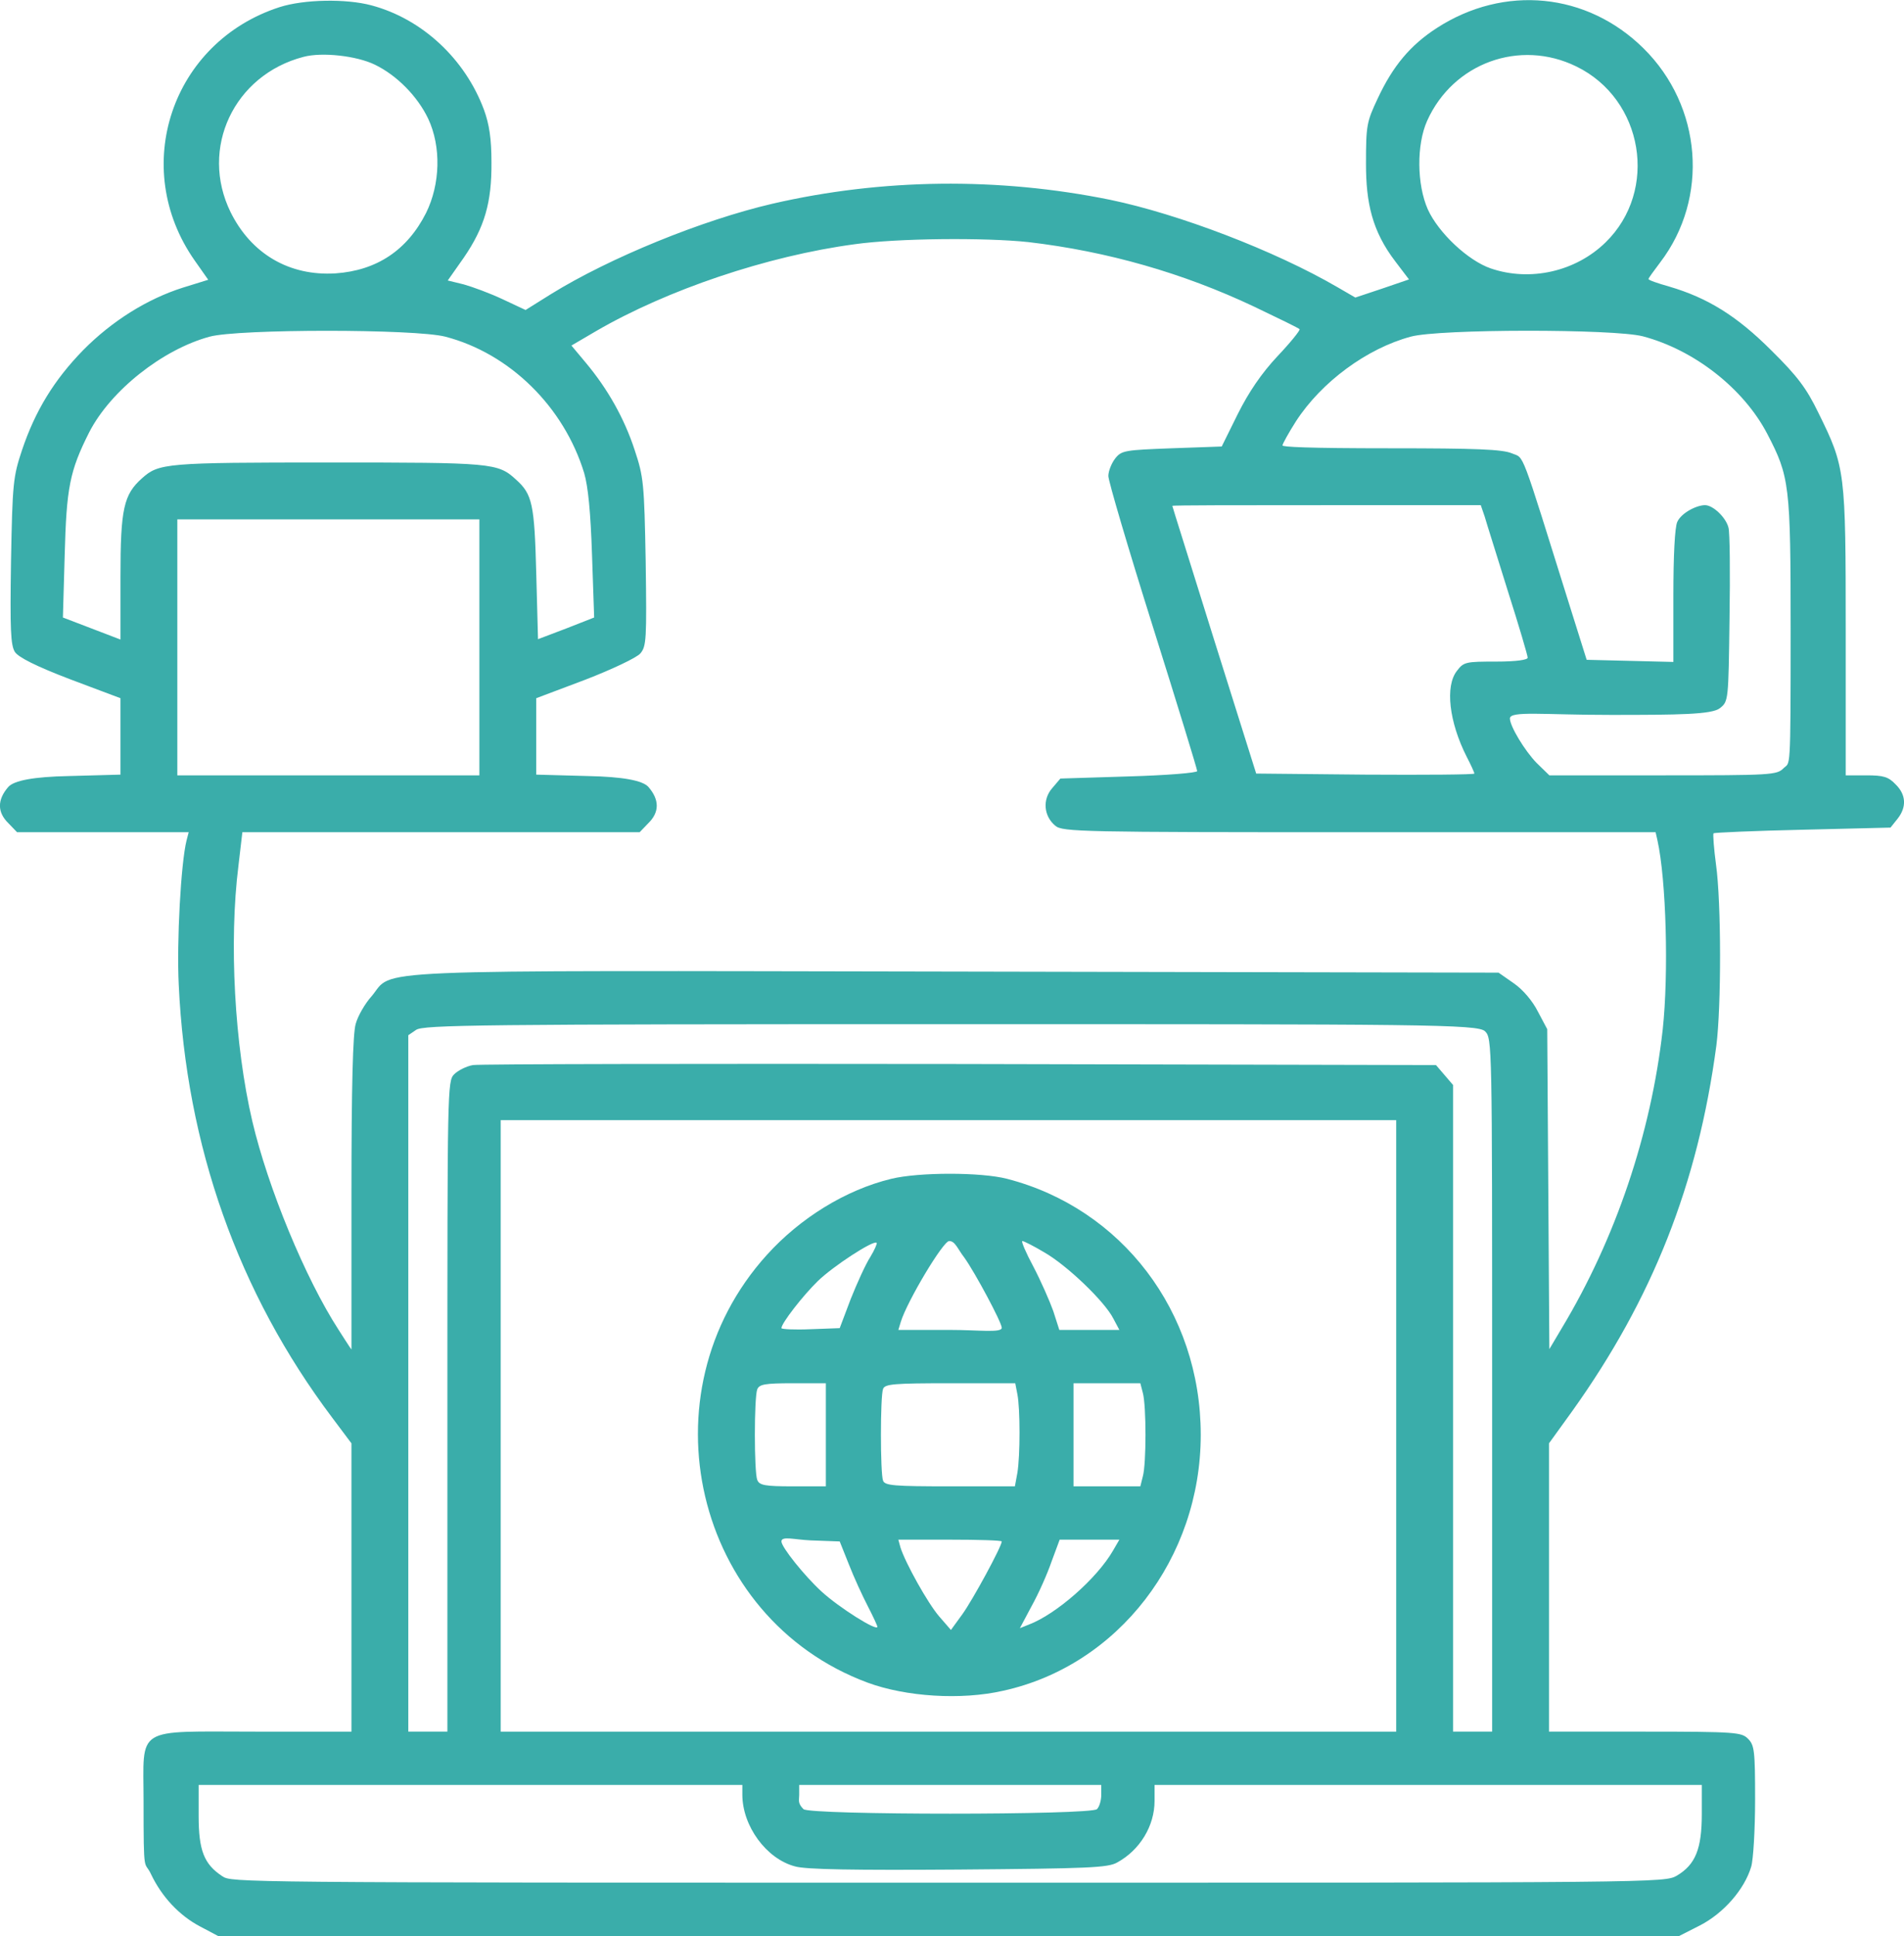
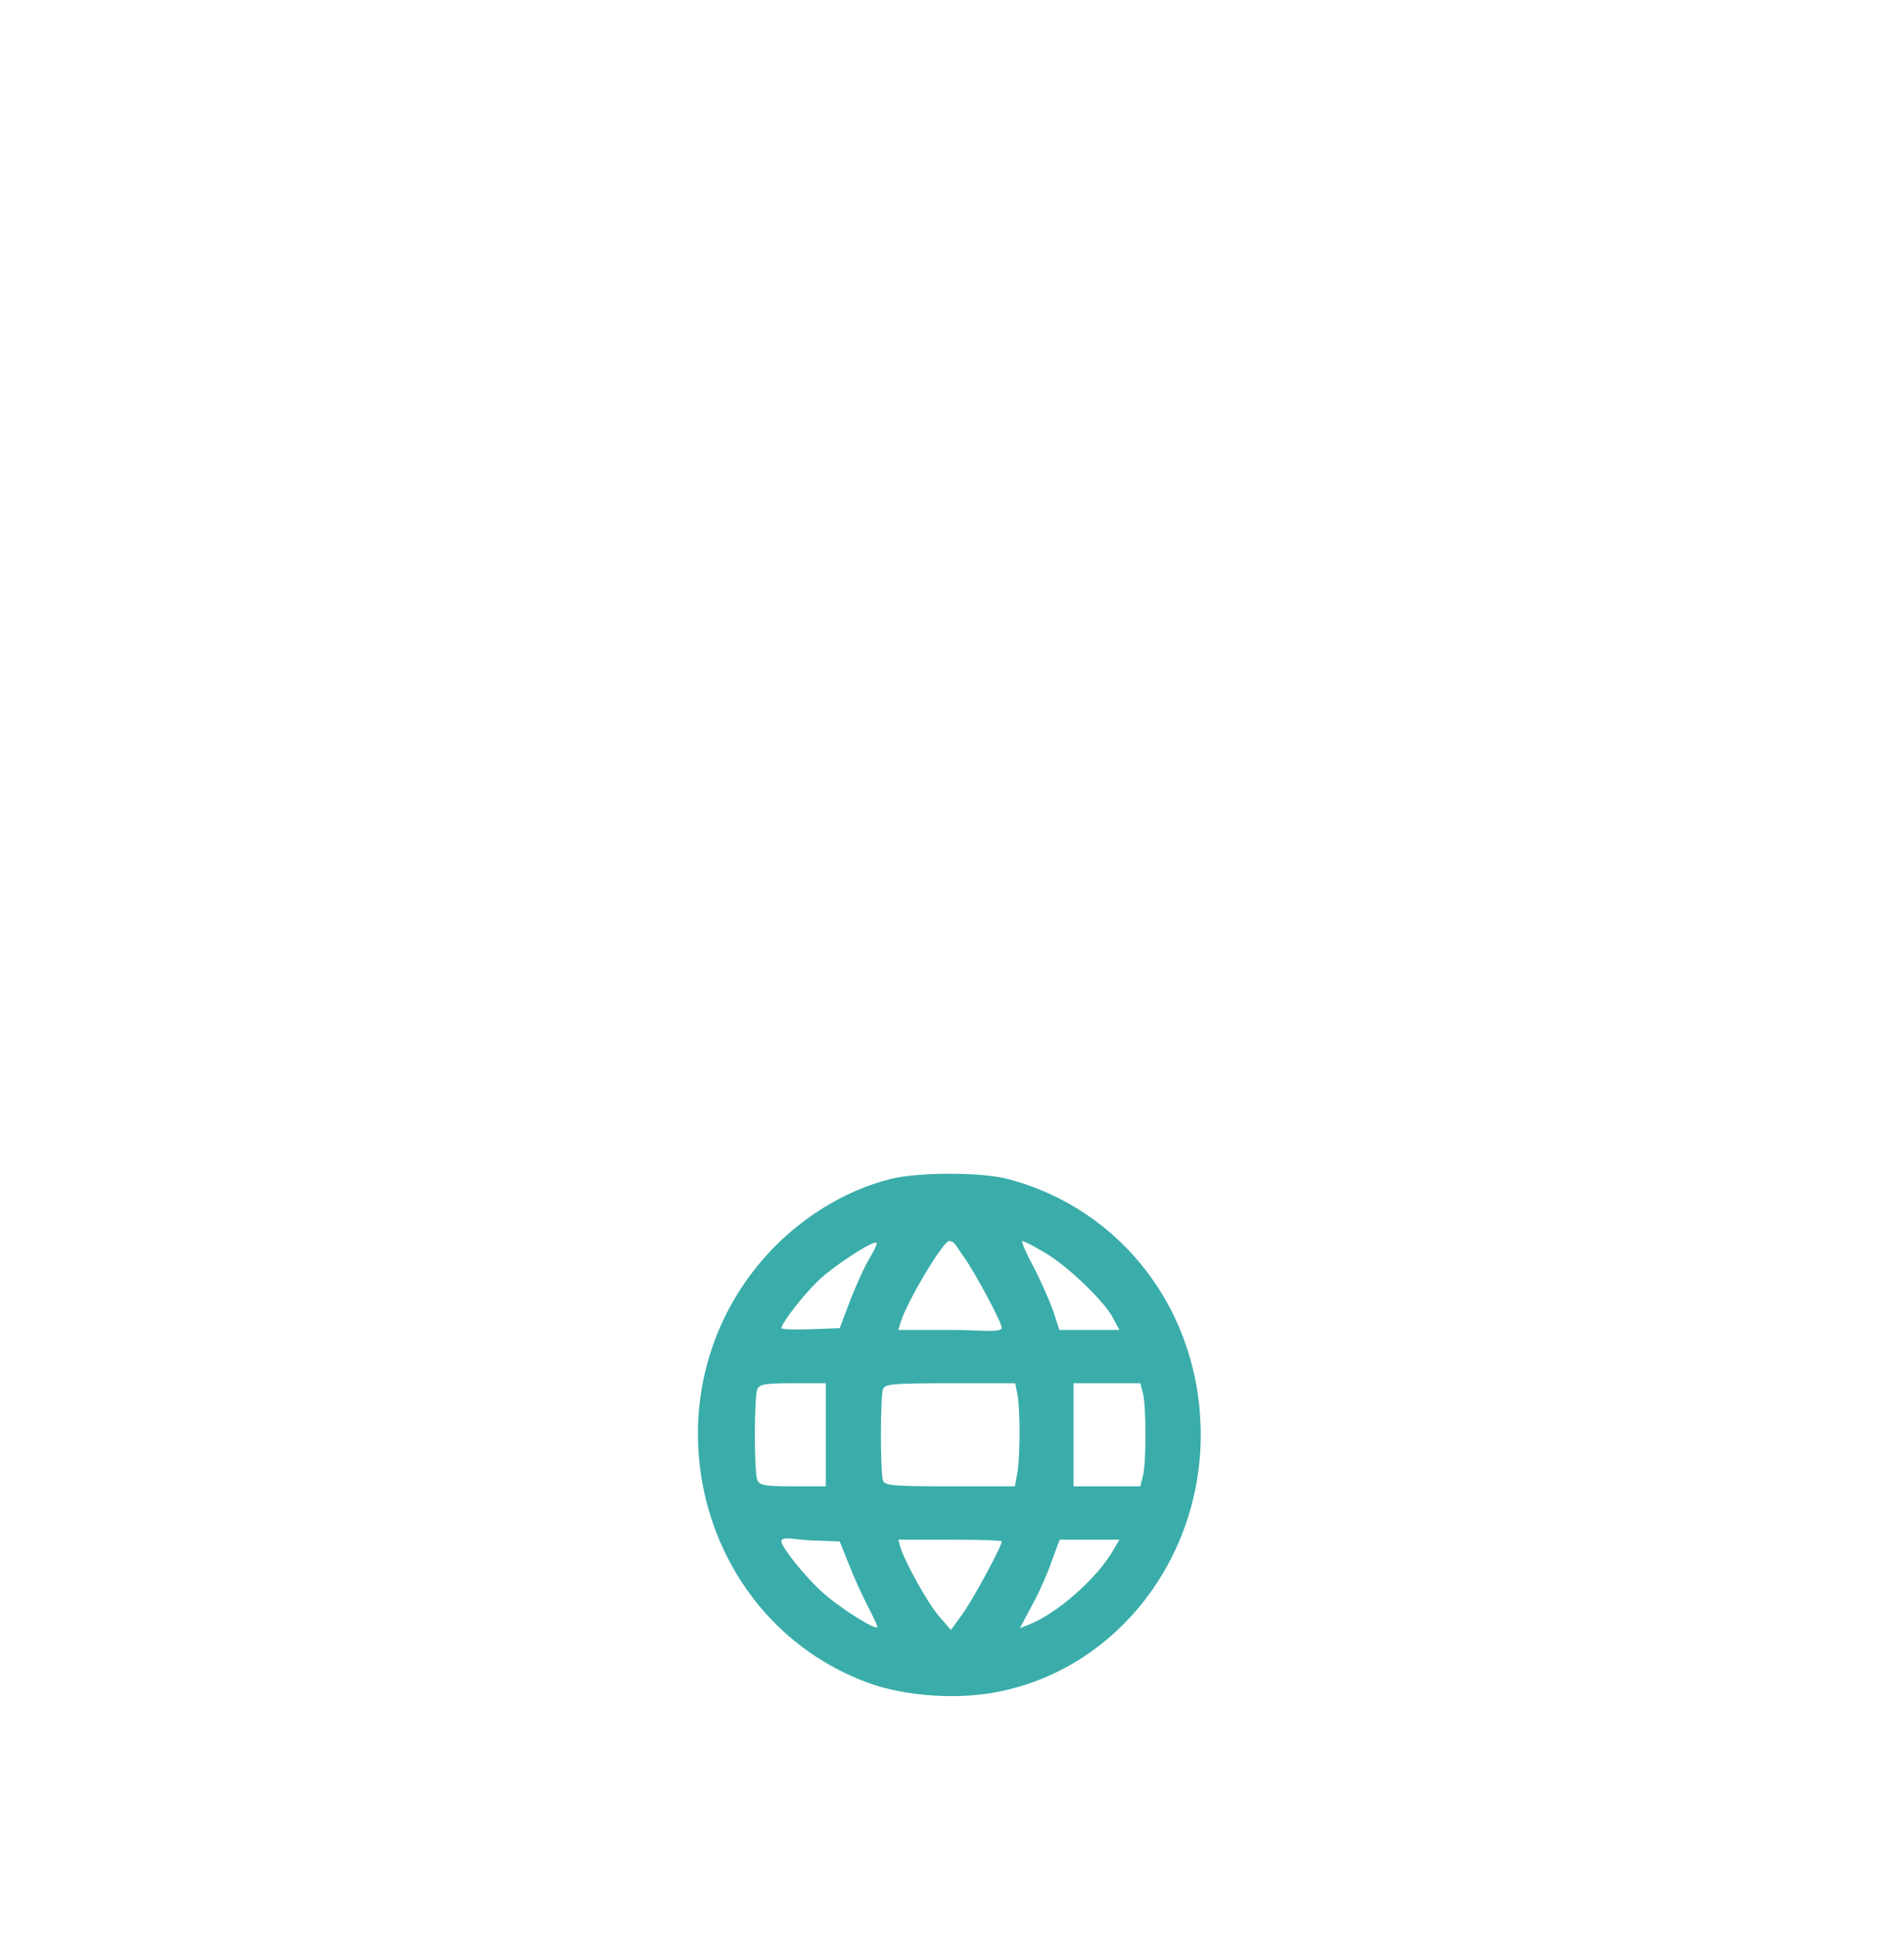
<svg xmlns="http://www.w3.org/2000/svg" id="Laag_1" width="535.8" height="544.6" version="1.1" viewBox="0 0 535.8 544.6">
  <defs>
    <style>
      .st0 {
        fill: #3aadaa;
      }
    </style>
  </defs>
-   <path class="st0" d="M78.7,2c-30.4,9.8-42.3,45.1-23.9,71.3l3.8,5.4-7.1,2.2c-10.1,3.2-20,9.4-28.1,17.6-8.2,8.4-13.5,17.1-17.2,28.1-2.5,7.5-2.7,9.3-3.1,31.3-.3,19.3-.1,23.6,1.1,25.5,1,1.5,5.9,4,15.6,7.7l14.1,5.3v21.5l-14.6.4q-14.6.3-17,3.1c-3.1,3.6-3.1,7.1.1,10.2l2.4,2.5h48.3l-.6,2.3c-1.6,6.4-2.8,28.5-2.2,40.6,2.1,45.3,16.7,86.6,43.2,121.8l5.4,7.2v81.1h-26.9c-34.5,0-31.6-1.8-31.6,19.7s.2,16.3,2.1,20.4c3,6.3,7.9,11.6,13.8,14.7l5.1,2.7h411.1l5.9-3c6.6-3.4,12.5-10.1,14.4-16.5.6-2,1.1-10.5,1.1-18.9,0-13.8-.2-15.3-2-17.1s-3.3-2-29-2h-27v-81.1l6.5-9c22.6-31.6,35.4-63.9,40.6-102.9,1.4-11,1.4-40.2-.1-50.9-.6-4.5-.9-8.5-.7-8.8.3-.2,11.6-.7,25.1-1l24.7-.6,2-2.5c2.6-3.3,2.4-6.8-.6-9.7-2-2.1-3.4-2.5-8.2-2.5h-5.8v-40.3c0-45.4-.1-46.3-7.7-61.7-3.3-6.8-5.8-10.2-13.2-17.5-9.7-9.7-17.9-14.8-28.8-18-3.2-.9-5.8-1.8-5.8-2.1s1.5-2.3,3.3-4.7c13.8-18.1,11.8-43.9-4.7-60.2-15.9-15.7-39.2-18-58.2-5.7-7.4,4.8-12.3,10.6-16.6,19.8-3.1,6.6-3.3,7.5-3.3,18.4s1.7,18.9,8.3,27.5l3.8,5-7.6,2.6-7.5,2.5-5-2.9c-17.7-10.3-44.7-20.6-64-24.6-31.5-6.4-64.2-6-95,1.1-19.8,4.6-45.8,15.2-62.3,25.4l-7.2,4.5-6.4-3c-3.6-1.7-8.5-3.5-11-4.2l-4.5-1.1,4.5-6.4c5.9-8.6,7.9-15.6,7.8-26.9,0-6.5-.6-10.6-2.1-14.7-5.3-14.3-17.4-25.6-31.7-29.4-7.1-1.9-18.9-1.7-25.8.5ZM105.5,18.2c6.2,3,12,8.9,15,15.2,3.7,7.9,3.4,18.4-.6,26.5-5.3,10.5-13.9,16.2-25.5,17-13,.8-23.7-5.5-29.5-17.2-8.8-17.9.9-38.6,20.5-43.7,5.2-1.4,15-.3,20.1,2.2ZM443.6,18.7c18.9,9.2,23.2,34.9,8.2,49.5-8.4,8.2-21.2,11.1-32.3,7.3-6.4-2.2-14.7-10-17.7-16.6-3.1-7-3.2-18.2-.2-24.9,7.3-16.3,26.1-23.1,42-15.3ZM289.4,68.1c22.2,2.6,43.5,8.7,63.4,18.1,6.9,3.3,12.7,6.1,12.9,6.4.3.2-2.5,3.7-6.2,7.6-4.5,4.8-8.1,10.1-11.2,16.3l-4.5,9.1-14.1.5c-13.2.5-14.1.6-15.9,2.9-1,1.3-1.9,3.5-1.9,4.9s5.6,20.4,12.5,42.3,12.5,40.2,12.5,40.7-8.7,1.2-19.2,1.5l-19.3.6-2.3,2.7c-2.8,3.2-2.4,7.9.9,10.6,2,1.7,7.6,1.8,85.5,1.8h83.4l.5,2.2c2.5,11.2,3.2,37.6,1.5,53.3-3.3,29.4-13.3,58.9-28.4,84l-3.5,5.9-.3-45-.3-45-2.6-4.9c-1.5-3-4.2-6.2-6.8-8l-4.3-3-152.6-.3c-170.7-.3-158-.8-164.5,6.9-1.9,2.1-3.9,5.6-4.5,7.8-.8,2.6-1.2,17.4-1.2,47.7v43.9c-.1,0-3.6-5.5-3.6-5.5-9.4-14.5-19.9-40-24.3-58.7-5-21.4-6.6-50.4-3.9-71.9l1.1-9.4h111.8l2.4-2.5c3.2-3.1,3.2-6.6.1-10.2q-2.4-2.8-17-3.1l-14.6-.4v-21.5l13.8-5.2c7.5-2.9,14.5-6.2,15.5-7.4,1.7-2,1.8-3.9,1.5-25.7-.4-22.2-.6-24-3.1-31.5-2.9-8.9-7.6-17.2-13.7-24.5l-4.1-4.9,7-4.1c20-11.6,48.1-21.1,72.7-24.4,12.1-1.7,36.7-1.9,48.9-.6ZM125.3,94.7c18.1,4.7,33.4,19.7,39.1,38.4,1.1,3.8,1.8,10.9,2.2,23l.6,17.6-7.9,3.1-7.9,3-.5-18.6c-.5-19.4-1.1-22.2-5.7-26.3-5.1-4.7-6.7-4.8-52.6-4.8s-47.9.2-52.6,4.4c-5.2,4.6-6.1,8.6-6.1,27.7v17.7l-8.1-3.1-8.1-3.1.5-17.5c.5-19,1.4-23.7,6.9-34.6,6-11.7,20.6-23.3,33.9-26.9,8.1-2.2,57.8-2.2,66.3,0ZM462.3,94.6c14.4,3.8,28.3,14.6,35,27.4,6.3,12.1,6.6,14.3,6.6,55.3s-.1,36.9-2,38.8-3.3,2-34,2h-31.9l-3.6-3.5c-3.3-3.4-7.5-10.3-7.5-12.5s9.4-1,28.4-1,28.5-.1,30.7-1.9c2.4-1.9,2.4-2.1,2.7-25.2.2-12.8.1-24.3-.3-25.6-.7-2.8-4.3-6.3-6.6-6.3s-6.6,2.1-7.8,4.7c-.7,1.5-1.1,9.5-1.1,20.9v18.5l-12.2-.3-12.2-.3-4.4-14c-14.6-46.6-13-42.5-16.7-44.1-2.7-1.1-9.9-1.4-34-1.4s-30.5-.4-30.5-.8,1.7-3.5,3.8-6.8c7.2-11.1,20-20.5,32.3-23.8,8-2.2,57.2-2.2,65.3-.1ZM417.8,145.3c.5,1.8,3.5,11.2,6.5,20.9,3.1,9.7,5.6,18.2,5.6,18.8s-3,1.1-8.9,1.1c-8.5,0-9.1.1-11,2.6-3.4,4.3-2.2,14.4,2.7,24.1,1.2,2.3,2.2,4.5,2.2,4.8s-13.8.4-30.7.3l-30.7-.3-11.8-37.5c-6.4-20.6-11.8-37.6-11.8-37.8s19.5-.2,43.4-.2h43.4l1.1,3.2ZM134.9,182.1v36H49.9v-72h85v36ZM417.9,290.1c2,2,2,3.3,2,99.5v97.5h-11v-181.9l-2.4-2.8-2.4-2.8-133.9-.3c-73.6-.1-135.3,0-137.1.3s-4.2,1.5-5.3,2.6c-1.9,1.9-1.9,4.1-1.9,93.4v91.5h-11v-195.9l2.2-1.5c2-1.4,17.9-1.6,150.5-1.6s148.3,0,150.3,2ZM392.9,401.1v86h-252v-172h252v86ZM208.9,504.8c0,8.9,6.8,18.1,14.8,20.2,3,.9,16.8,1.1,46,.9,36.6-.3,42.1-.5,44.7-2,6.4-3.5,10.5-10.3,10.5-17.3v-4.5h154v8.2c0,9.8-1.8,14.2-7,17.3-3.5,2-4.2,2-205,2s-201.7-.1-204.3-1.8c-5.2-3.4-6.7-7.3-6.7-17v-8.7h153v2.7ZM309.9,504.9c0,1.5-.5,3.3-1.2,4-1.7,1.7-80.9,1.7-82.6,0s-1.2-2.5-1.2-4v-2.8h85v2.8Z" />
  <path class="st0" d="M250.8,331.6c-12.8,3.1-25.6,11-35,21.4-35.3,39-20.4,102.2,28.3,120.3,10.8,4,26.4,5,38.2,2.3,32.4-7.1,55.6-37.3,55.6-72s-22.3-63.7-54.5-72c-7.3-1.9-24.8-1.9-32.6,0ZM244.9,353.6c-1.3,2-3.7,7.3-5.5,11.8l-3.1,8.2-8.2.3c-4.5.2-8.2,0-8.2-.3,0-1.4,6.1-9.2,10.2-13.2,4.3-4.2,15.8-11.7,16.6-10.8.2.2-.6,2-1.8,4ZM271.4,353.8c3,4.2,10.5,18.2,10.5,19.7s-6.6.6-14.6.6h-14.5l.7-2.3c1.8-5.8,11.9-22.7,13.6-22.7s2.3,2.1,4.3,4.7ZM293.9,352.3c6.3,3.6,16.9,13.7,19.4,18.6l1.7,3.2h-16.9l-1.7-5.3c-1-2.8-3.5-8.5-5.6-12.5-2.1-3.9-3.5-7.2-3.1-7.2s3.2,1.4,6.2,3.2ZM232.4,403.6v14.5h-9.3c-7.9,0-9.4-.3-10-1.8-.9-2.2-.9-23.2,0-25.5.6-1.4,2.1-1.7,10-1.7h9.3v14.5ZM286.3,392.2c.8,4,.8,17.3,0,22.1l-.7,3.8h-18.2c-15.8,0-18.4-.2-18.9-1.6-.8-2-.8-23.8,0-25.8.5-1.4,3.1-1.6,18.9-1.6h18.3l.6,3.1ZM321.6,391.8c1,3.6,1,20,0,23.5l-.7,2.8h-18.8v-29h18.8l.7,2.7ZM238.9,440.1c1.4,3.6,3.8,8.8,5.3,11.7s2.7,5.5,2.7,5.8c0,1.4-10.8-5.4-15.7-9.9-4.8-4.4-11.3-12.5-11.3-14.1s3.7-.5,8.2-.3l8.2.3,2.6,6.5ZM281.9,433.6c0,1.4-8.2,16.5-11.1,20.5l-3.2,4.4-3.3-3.8c-3.2-3.7-9.5-15-10.9-19.4l-.6-2.2h14.5c8,0,14.6.2,14.6.5ZM313.2,436.2c-4.5,7.8-16,17.9-23.7,20.8l-2.5,1,3.3-6.2c1.9-3.4,4.4-9,5.6-12.5l2.3-6.2h16.8l-1.8,3.1Z" />
</svg>